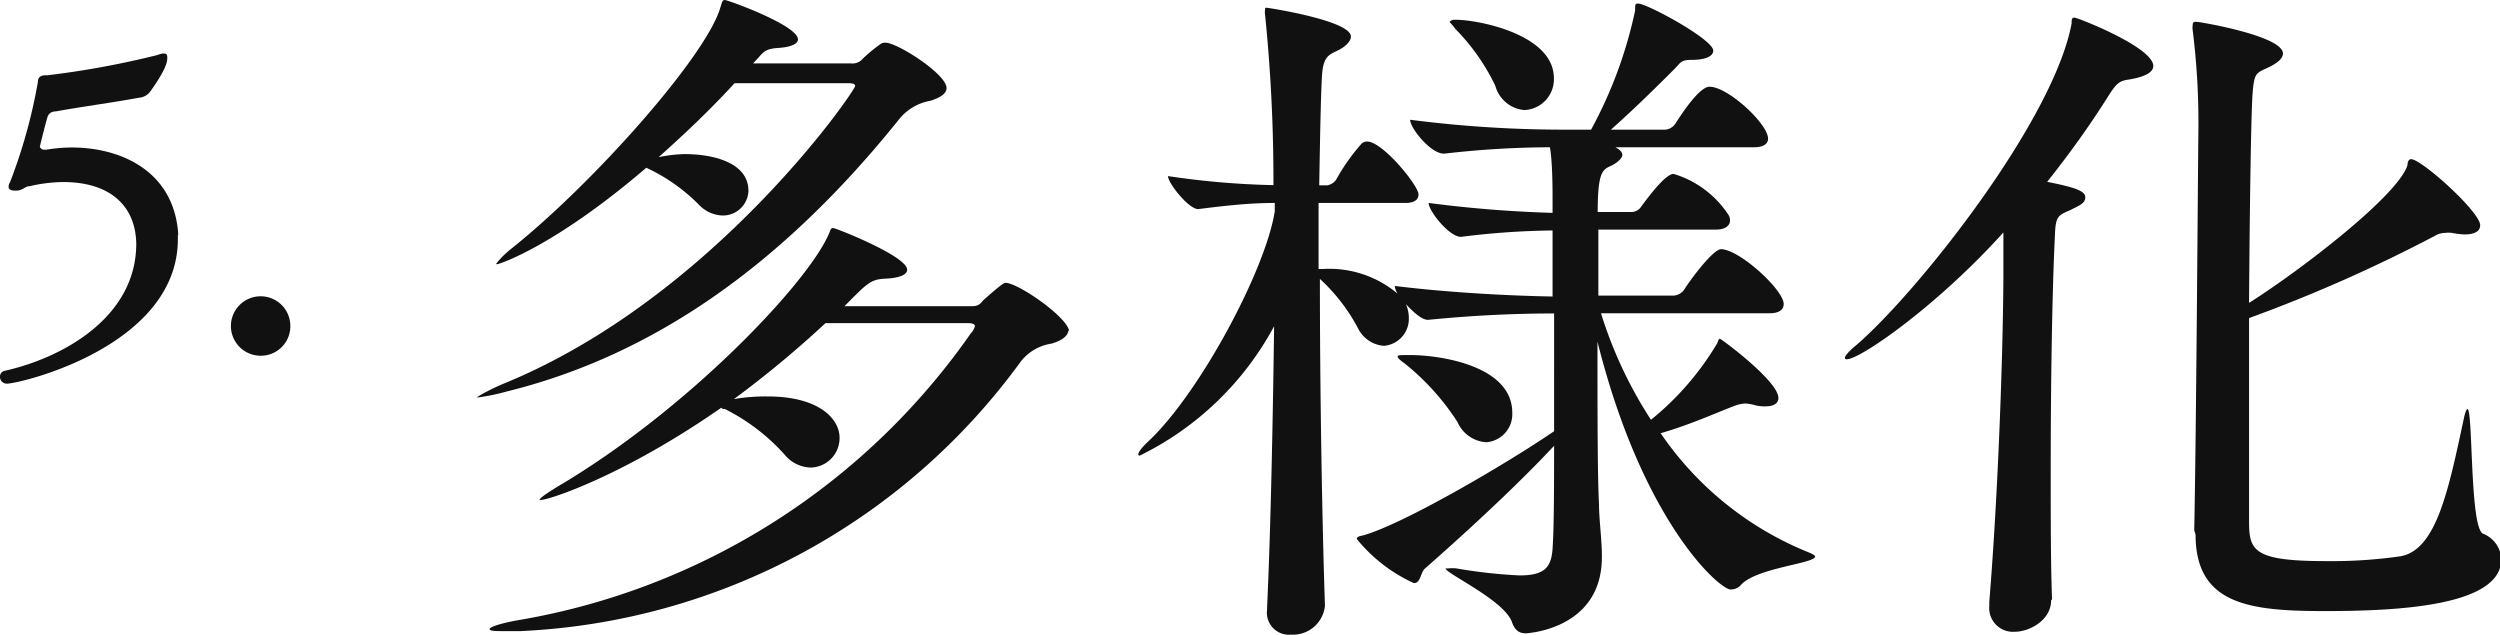
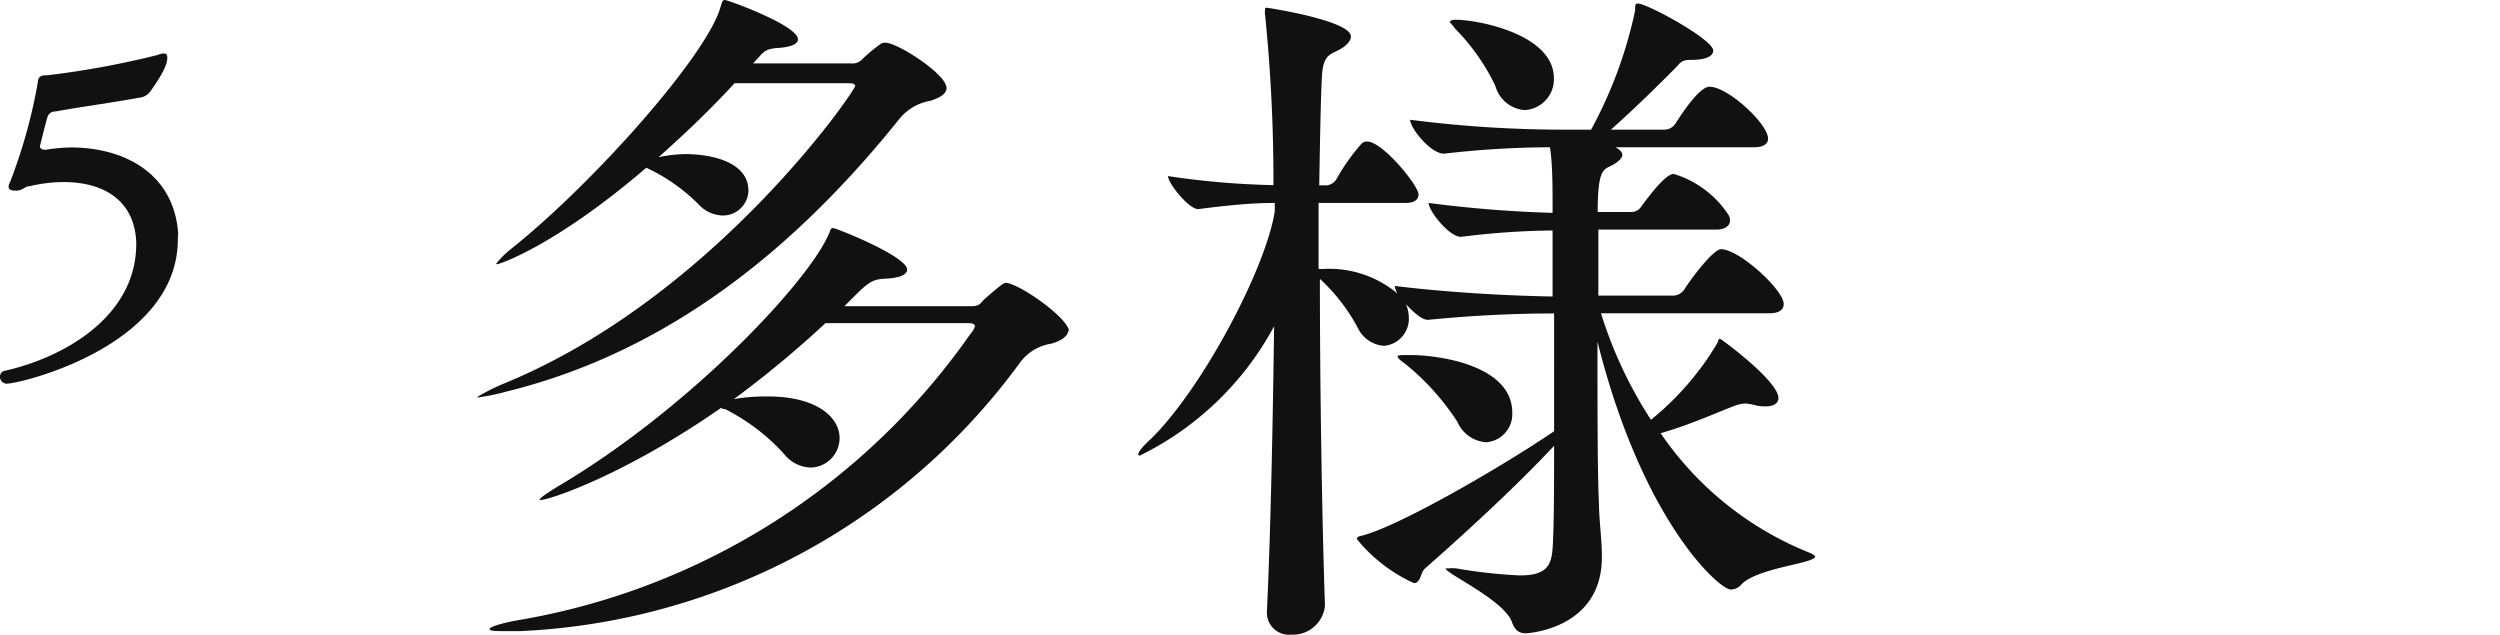
<svg xmlns="http://www.w3.org/2000/svg" id="レイヤー_1" data-name="レイヤー 1" viewBox="0 0 113.57 28.86">
  <defs>
    <style>.cls-1{fill:#111;}</style>
  </defs>
  <title>アートボード 1</title>
  <path class="cls-1" d="M8.08,10.64v.22c0,4.86-7.15,6.57-7.78,6.57A.31.31,0,0,1,0,17.1a.26.26,0,0,1,.19-.25c2.59-.57,6-2.4,6-5.78v0C6.16,9.35,5,8.27,2.87,8.27a7,7,0,0,0-1.53.19c-.22,0-.26.18-.59.2H.69c-.19,0-.3-.05-.3-.18a.38.38,0,0,1,.06-.19A24,24,0,0,0,1.72,3.73c0-.14.05-.31.35-.31h.08a40.21,40.21,0,0,0,5-.92.92.92,0,0,1,.26-.07c.11,0,.19,0,.19.2s-.08.56-.79,1.55a.71.71,0,0,1-.5.26c-1.25.23-2.56.4-3.77.62-.19,0-.34.09-.39.28-.12.41-.34,1.31-.34,1.33s.08.13.17.13l.13,0a7.11,7.11,0,0,1,1.14-.1c2.33,0,4.7,1.14,4.85,4Z" />
-   <path class="cls-1" d="M11.83,16.16a1.35,1.35,0,1,1,1.36-1.36A1.34,1.34,0,0,1,11.83,16.16Z" />
  <path class="cls-1" d="M43,4c0,.23-.23.42-.74.58a2.32,2.32,0,0,0-1.41.83C35.52,12.06,29.63,16.16,23,17.79a9.3,9.3,0,0,1-1.25.26c-.06,0-.09,0-.09,0s.41-.28,1.24-.63C32.38,13.54,38.85,4.13,38.85,3.9c0-.06-.07-.12-.29-.12H33.37C32.25,5,31.14,6.05,29.92,7.14A6.48,6.48,0,0,1,31.1,7C32.41,7,34,7.39,34,8.67a1.16,1.16,0,0,1-1.15,1.12,1.54,1.54,0,0,1-1.09-.48,8.22,8.22,0,0,0-2.4-1.69C25.22,11.17,22.69,12,22.59,12s-.06,0-.06,0,.19-.29.67-.68C26.94,8.35,32.13,2.5,32.73.32c.07-.19.07-.32.2-.32s3.32,1.15,3.32,1.79c0,.19-.28.35-.92.39s-.68.25-1,.57l-.12.13h4.44a.61.61,0,0,0,.55-.22A7.46,7.46,0,0,1,40,2a.35.35,0,0,1,.22-.06C40.73,1.92,43,3.36,43,4Zm5.53,11c0,.22-.22.45-.76.61a2.18,2.18,0,0,0-1.41.83A29.77,29.77,0,0,1,23.65,28.67c-.32,0-.61,0-.84,0s-.57,0-.57-.09.45-.26,1.38-.42a31.46,31.46,0,0,0,20.47-13,.8.8,0,0,0,.2-.35c0-.07-.1-.13-.29-.13H37.5a47.61,47.61,0,0,1-4.16,3.45,8.37,8.37,0,0,1,1.54-.12c2.3,0,3.26,1,3.26,1.88a1.34,1.34,0,0,1-1.31,1.35,1.58,1.58,0,0,1-1.18-.58,9.17,9.17,0,0,0-2.72-2.08c-.07,0-.13,0-.16-.06-4.45,3.1-7.84,4.19-8.19,4.19a.11.11,0,0,1-.07,0c0-.07.26-.26.83-.61,5.92-3.49,11.39-9.28,12.32-11.49.07-.16.07-.25.19-.25s3.36,1.28,3.36,1.89c0,.22-.32.38-1,.41s-.83.23-1.85,1.25h5.79c.35,0,.41-.16.54-.29.87-.77.93-.77,1-.77C46.27,12.86,48.57,14.46,48.57,15.07Z" />
  <path class="cls-1" d="M82.46,25.28c0,.32-2.65.51-3.36,1.28a.62.62,0,0,1-.48.22c-.51,0-4-3.07-6.05-11.26,0,3,0,6.14.07,7.39,0,.67.13,1.6.13,2.34v.06c0,3.3-3.43,3.46-3.46,3.46-.32,0-.51-.16-.64-.55-.42-1-3-2.17-3-2.4,0,0,0,0,.13,0a1.84,1.84,0,0,1,.35,0,23,23,0,0,0,2.88.32c1.12,0,1.44-.35,1.5-1.21s.07-2.53.07-4.68c-1.86,2-4.48,4.36-5.86,5.57-.22.19-.19.67-.51.67a7.15,7.15,0,0,1-2.59-2c0-.1.09-.13.25-.16,1.8-.48,6.56-3.27,8.71-4.74V14.24c-1.51,0-3.39.06-5.73.29h0c-.29,0-.67-.36-1-.71a1.63,1.63,0,0,1,.13.61,1.23,1.23,0,0,1-1.13,1.28,1.43,1.43,0,0,1-1.18-.8,8.34,8.34,0,0,0-1.73-2.24c0,5.12.1,11,.23,14.85v0a1.46,1.46,0,0,1-1.54,1.31,1,1,0,0,1-1.09-1.12v-.09c.16-3.4.26-8.23.32-12.8a13.82,13.82,0,0,1-6.11,5.88.06.06,0,0,1-.06-.06c0-.1.16-.32.51-.64,2.34-2.24,5.28-7.77,5.69-10.4V9.22c-1,0-2,.09-3.48.28h0C54,9.5,53.06,8.32,53.06,8a37.32,37.32,0,0,0,4.79.41A74.83,74.83,0,0,0,57.47.67a.64.64,0,0,1,0-.22c0-.07,0-.1.06-.1s3.84.58,3.84,1.31c0,.2-.22.45-.61.64s-.63.26-.7,1.06c-.06,1-.09,2.78-.13,5.06h.36a.62.62,0,0,0,.41-.26,9.08,9.08,0,0,1,1.15-1.63.35.35,0,0,1,.26-.1c.7,0,2.33,2,2.33,2.4,0,.19-.12.39-.6.39H59.9v3h.2a4.82,4.82,0,0,1,3.39,1.12.84.84,0,0,1-.13-.35c2.59.32,5.41.45,7.17.48v-3a35.71,35.71,0,0,0-4.16.29h0c-.54,0-1.47-1.18-1.47-1.54a55.91,55.91,0,0,0,5.63.45V9.18c0-.6,0-1.79-.12-2.49a42.86,42.86,0,0,0-4.8.29h0C65,7,64.06,5.82,64.06,5.44a54.73,54.73,0,0,0,7,.45h1.22a19.89,19.89,0,0,0,2-5.41c0-.26,0-.32.13-.32.41,0,3.42,1.63,3.42,2.14,0,.23-.29.42-1,.42-.48,0-.48.13-.77.42-.67.67-1.72,1.72-2.88,2.75h2.4a.6.6,0,0,0,.52-.26c.64-1,1.21-1.69,1.56-1.69.84,0,2.66,1.69,2.66,2.36,0,.2-.16.39-.64.39h-6.3c.19.09.32.22.32.35s-.2.35-.55.51-.57.29-.57,2.08h1.5a.53.53,0,0,0,.48-.25c.64-.87,1.18-1.48,1.47-1.48a4.55,4.55,0,0,1,2.47,1.83.46.46,0,0,1,.09.29c0,.19-.16.41-.64.41H72.61c0,.87,0,1.89,0,3h3.36a.63.63,0,0,0,.55-.29c.41-.64,1.34-1.82,1.66-1.82.83,0,2.85,1.85,2.85,2.49,0,.2-.13.42-.64.42H72.73A19.41,19.41,0,0,0,75,19.07a13,13,0,0,0,3-3.46c.07-.15.07-.22.13-.22s2.66,1.92,2.66,2.69c0,.25-.23.38-.58.38a1.67,1.67,0,0,1-.51-.06,2,2,0,0,0-.42-.07,1.69,1.69,0,0,0-.38.07c-.71.25-2,.86-3.46,1.28a14.85,14.85,0,0,0,6.79,5.44C82.37,25.18,82.46,25.25,82.46,25.28ZM68.7,18.75a1.28,1.28,0,0,1-1.18,1.34,1.53,1.53,0,0,1-1.31-.92,11.14,11.14,0,0,0-2.4-2.66c-.23-.16-.32-.26-.32-.32s.16-.06.48-.06h.12C65.31,16.13,68.7,16.57,68.7,18.75Zm1.89-15.2A1.4,1.4,0,0,1,69.25,5,1.5,1.5,0,0,1,67.93,3.9a9.5,9.5,0,0,0-1.82-2.59C66,1.15,65.85,1,65.85,1s.07-.1.2-.1C66.94.86,70.59,1.5,70.59,3.55Z" />
-   <path class="cls-1" d="M93.18,27.26c0,.93-1,1.44-1.66,1.44a1.08,1.08,0,0,1-1.15-1.18v-.19c.35-4.23.61-10.4.64-14.66V10.56c-3,3.33-6.5,5.76-7.11,5.76-.06,0-.09,0-.09-.07s.16-.28.48-.54c2.78-2.37,9-10.21,9.82-14.65,0-.16,0-.26.13-.26S97.82,2.14,97.82,3c0,.26-.32.48-1.09.61-.44.06-.57.16-.92.7C94.94,5.7,94,7,93,8.26c1.25.25,1.73.41,1.73.7s-.29.38-.67.58c-.58.25-.68.28-.71,1.18-.13,2.66-.19,6.81-.19,10.69,0,2.11,0,4.16.06,5.82Zm6.5-3.17c.09-4.38.16-15.45.19-18.3a33.8,33.8,0,0,0-.26-4.41.69.69,0,0,1,0-.23c0-.09,0-.16.16-.16s3.94.64,3.94,1.44c0,.23-.26.45-.74.67s-.57.23-.64,1.16-.13,5.21-.16,9.5c2.43-1.54,6.82-4.93,7.2-6.27,0-.16.07-.26.16-.26.48,0,3.14,2.4,3.14,3,0,.26-.23.42-.71.42a3.38,3.38,0,0,1-.57-.07,1.31,1.31,0,0,0-.32,0,.92.92,0,0,0-.45.13,68.32,68.32,0,0,1-8.45,3.74c0,4.1,0,8.1,0,9.15,0,1.38.1,1.89,3.49,1.89a21.85,21.85,0,0,0,3.39-.22c1.63-.29,2.18-3,2.88-6.27.06-.29.13-.42.16-.42.26,0,.1,5.34.7,5.66a1.31,1.31,0,0,1,.84,1.16c0,2.11-4.58,2.36-8,2.36s-5.89-.28-5.89-3.48Z" />
</svg>